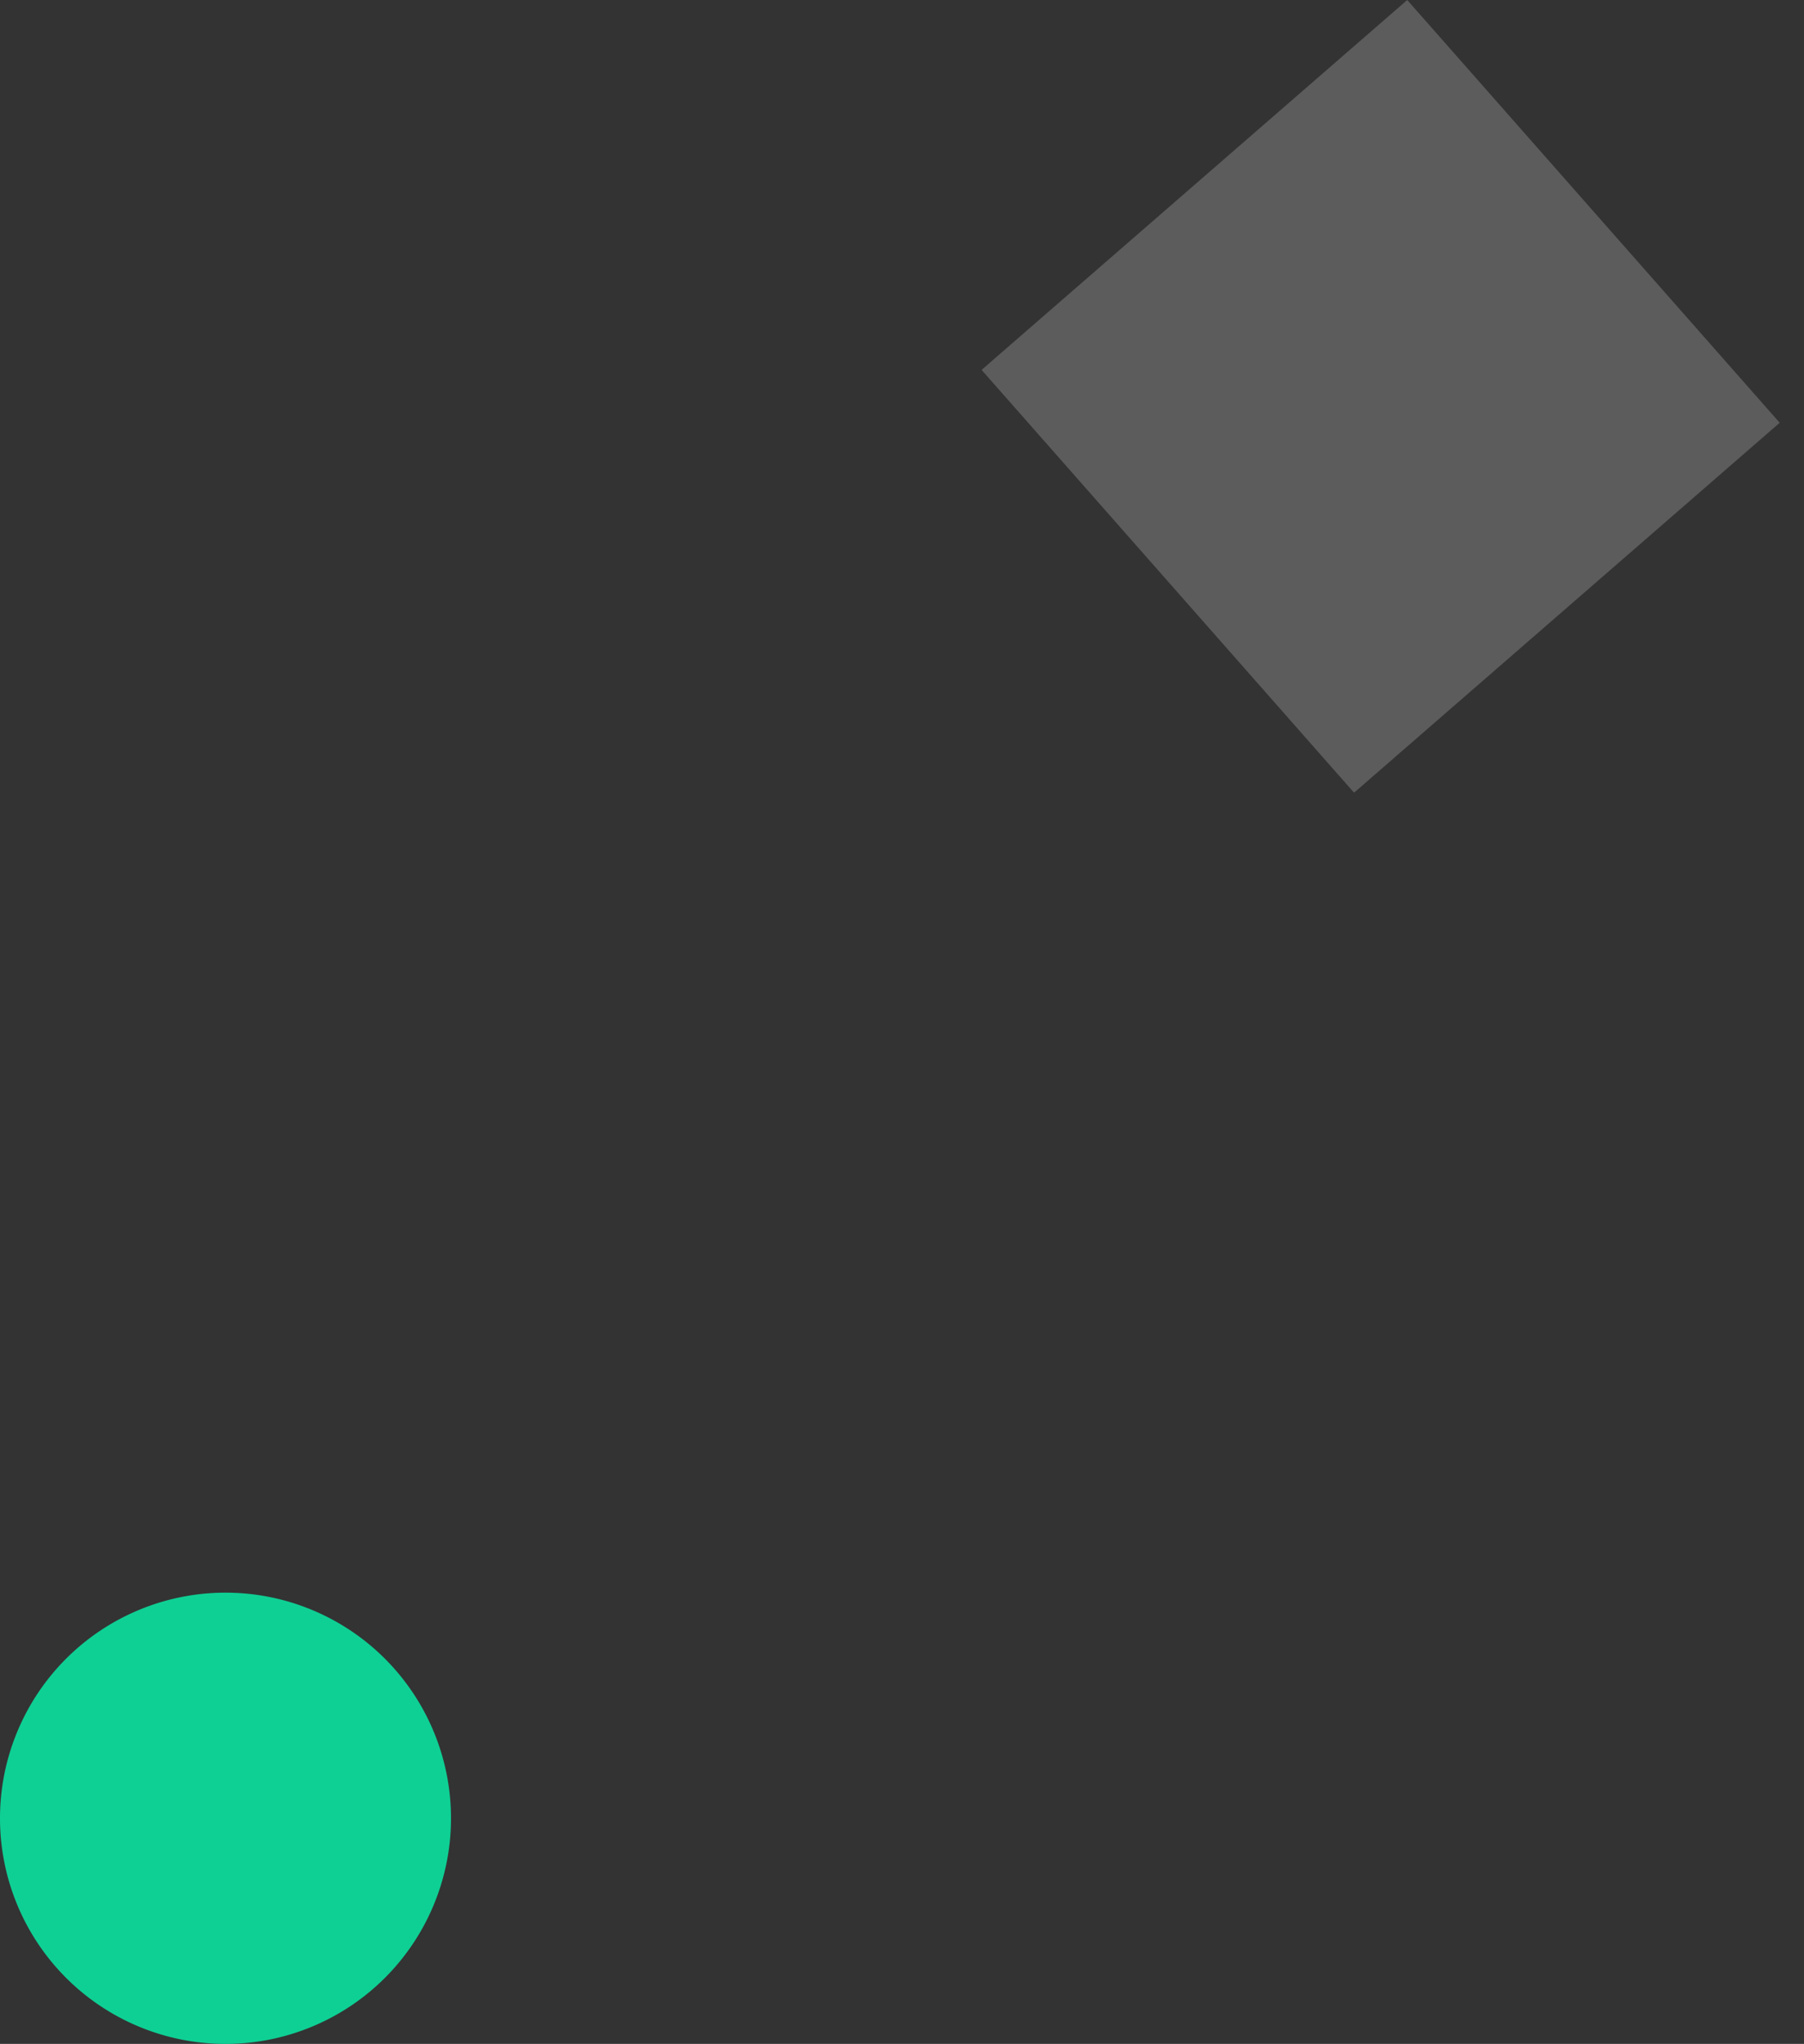
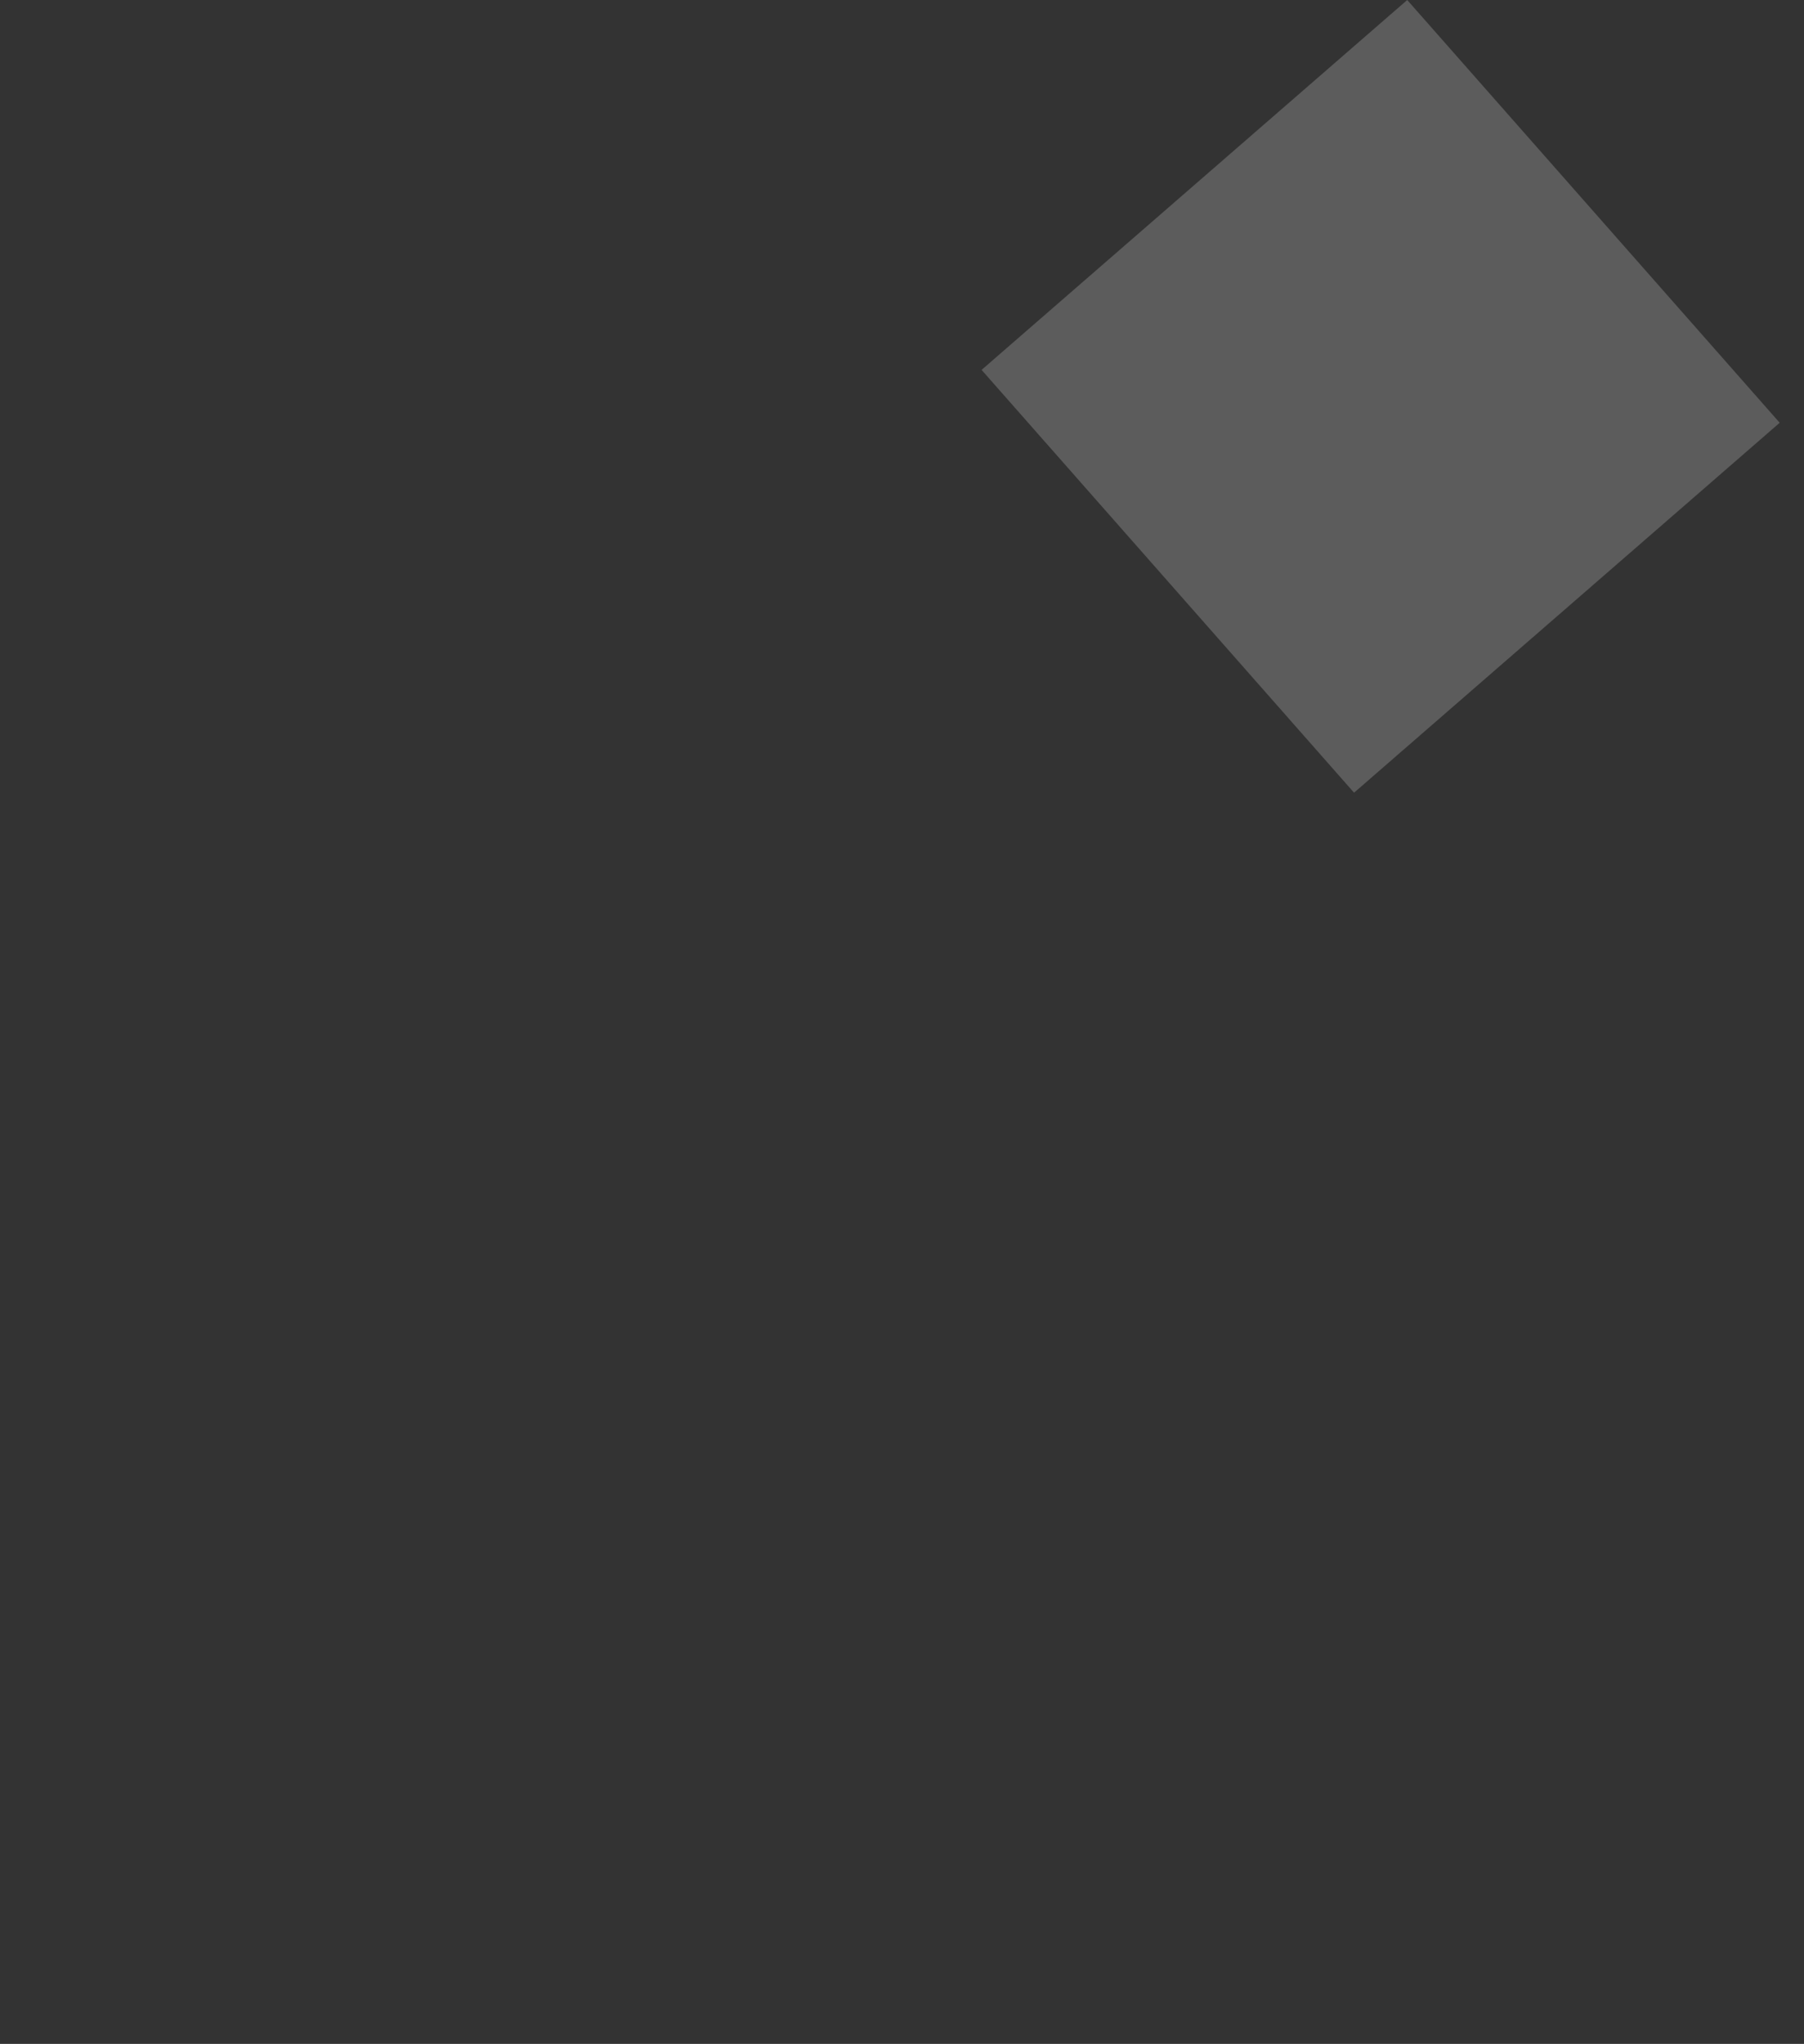
<svg xmlns="http://www.w3.org/2000/svg" viewBox="0 0 68 77" fill="none">
  <rect x="0" y="0" width="68" height="77" fill="#333333" stroke="none" />
  <path opacity=".2" fill-rule="evenodd" clip-rule="evenodd" d="M67.084 15.927L51.04 29.863 37 13.935 53.044 0l14.04 15.927z" fill="#fff" />
-   <path d="M8.5 77a8.5 8.5 0 100-17 8.5 8.5 0 000 17z" fill="#0ED094" />
</svg>